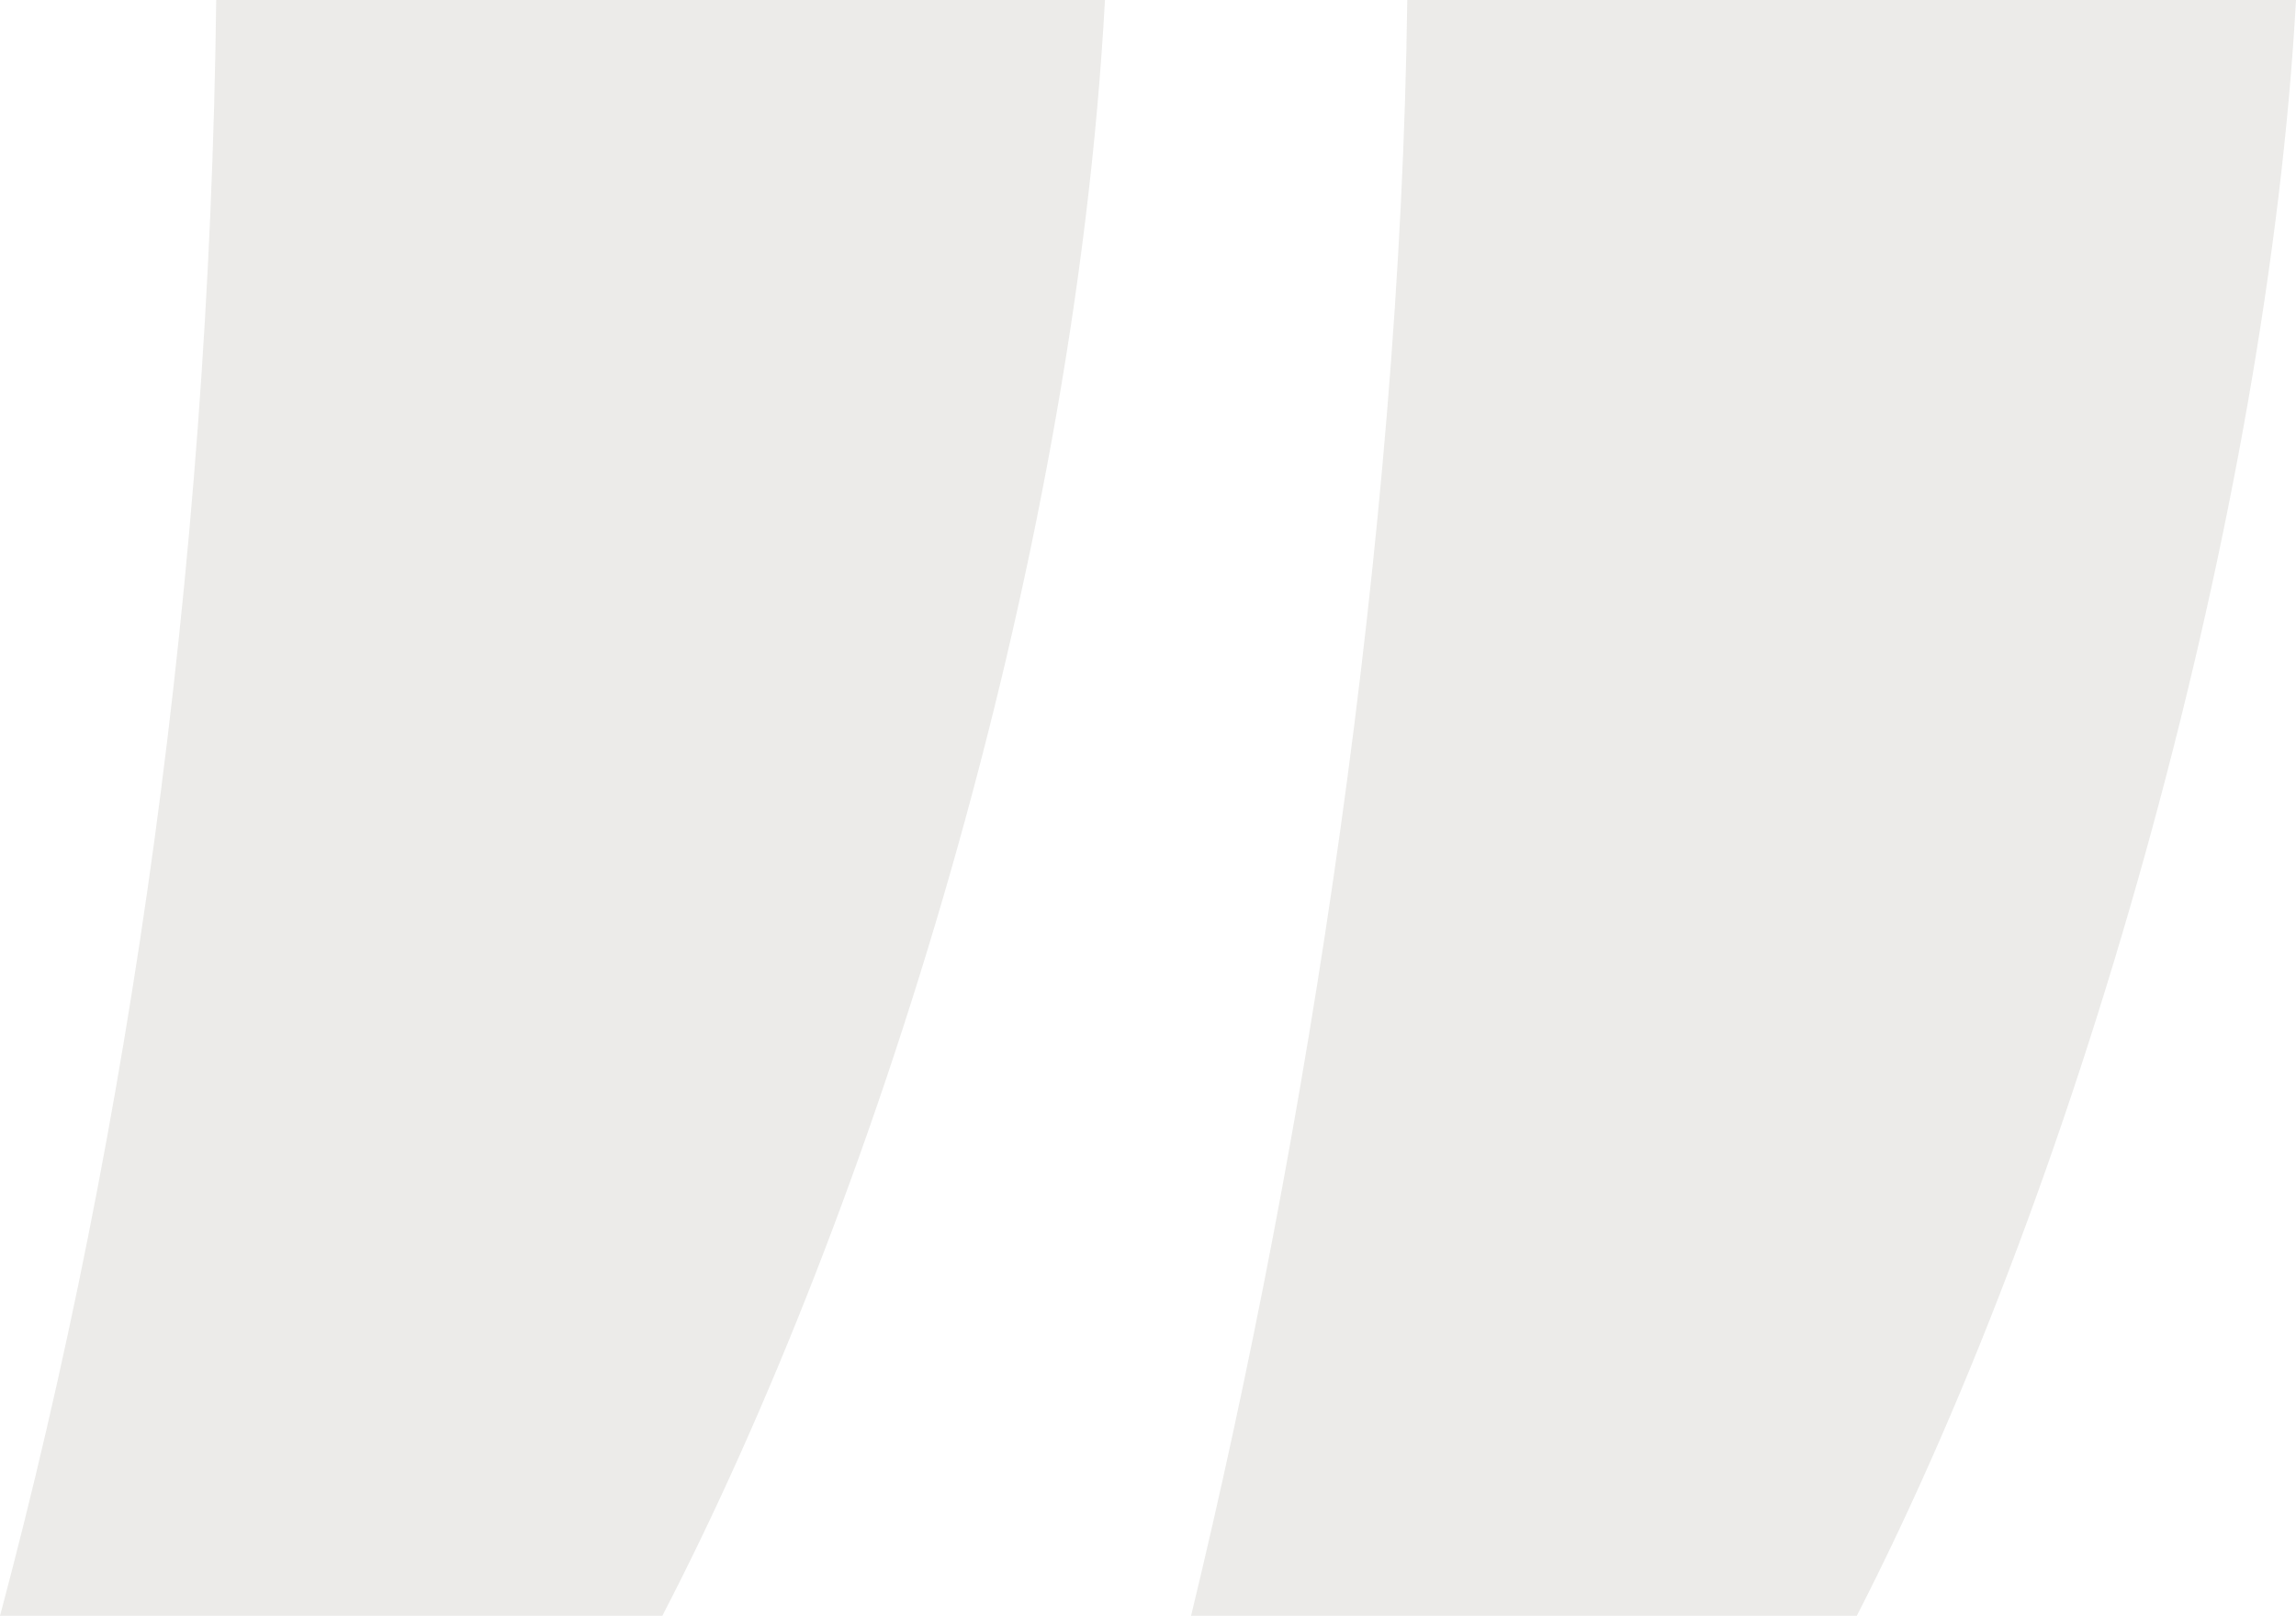
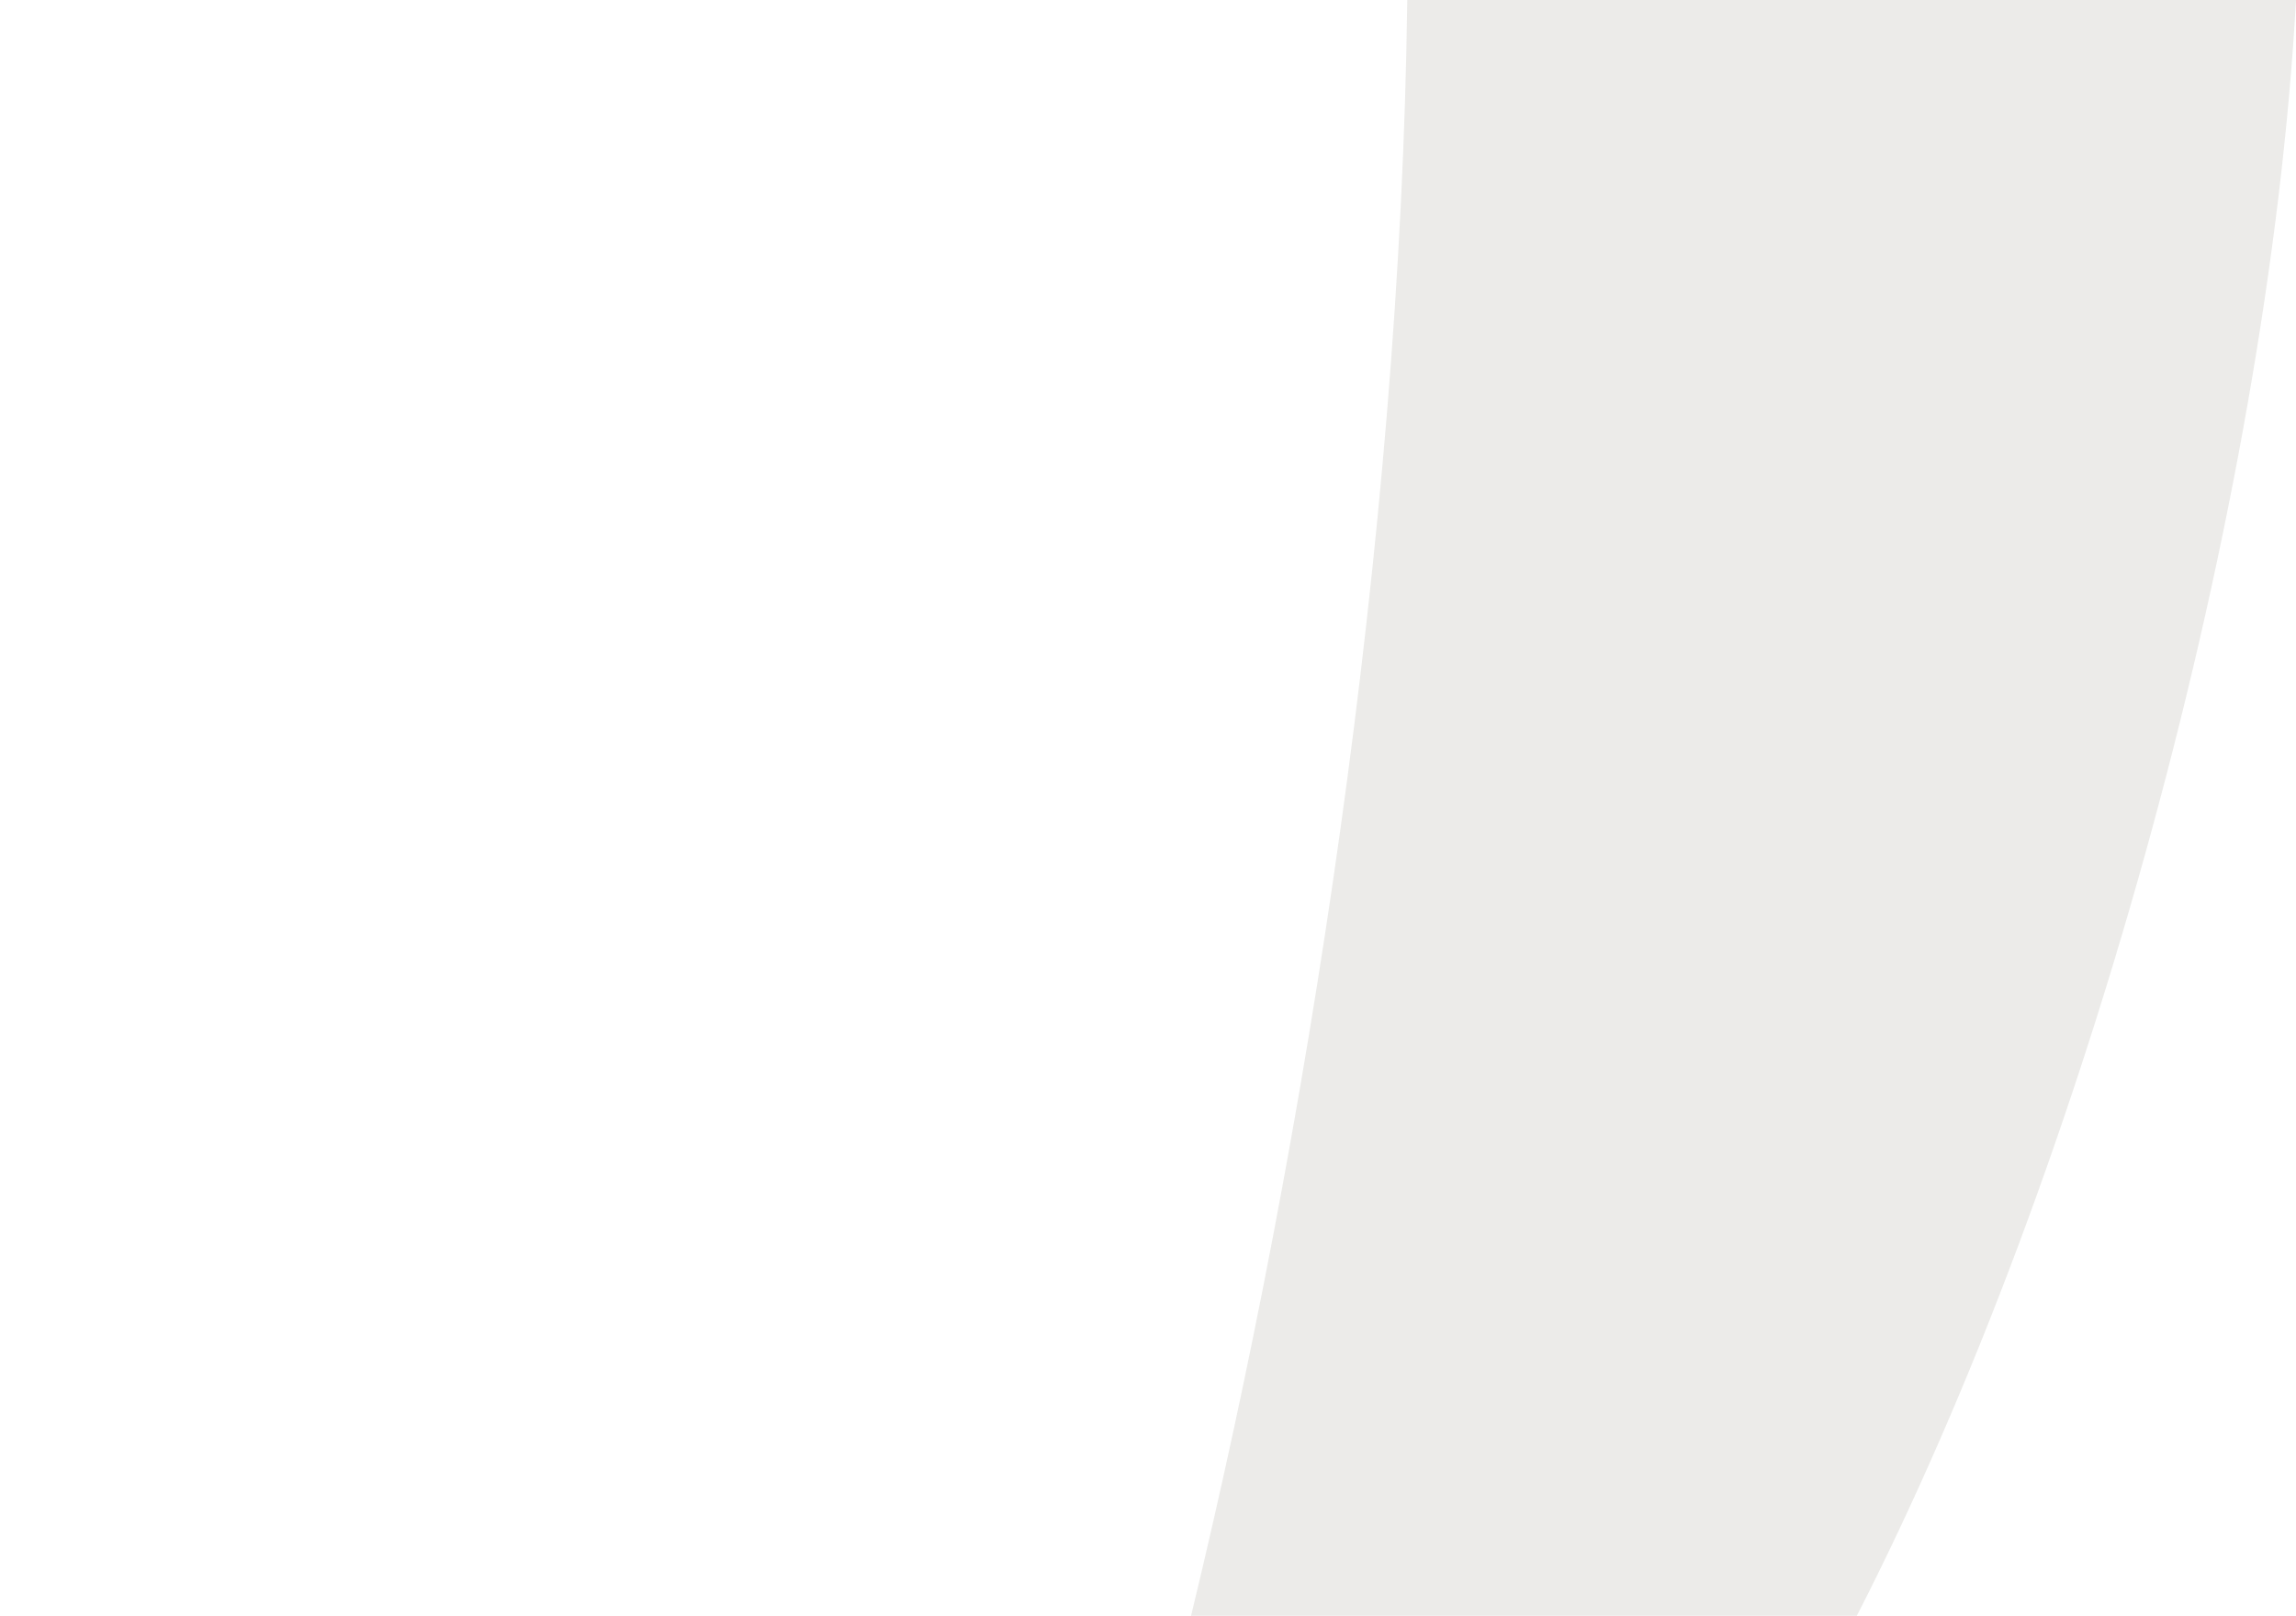
<svg xmlns="http://www.w3.org/2000/svg" id="Layer_1" data-name="Layer 1" viewBox="0 0 60.53 42.61">
  <defs>
    <style>      .cls-1 {        fill: #838072;        stroke-width: 0px;      }      .cls-2 {        opacity: .16;      }    </style>
  </defs>
  <g class="cls-2">
-     <path class="cls-1" d="m31.4,42.61c3.07-12.69,5.52-28.35,5.7-42.61h23.43c-.73,13.28-5.53,30.81-11.58,42.61h-17.55Zm-31.4,0C3.43,29.75,5.52,15.17,5.7,0h23.43c-.82,15.18-6.16,31.98-11.67,42.61H0Z" />
+     <path class="cls-1" d="m31.4,42.61c3.07-12.69,5.52-28.35,5.7-42.61h23.43c-.73,13.28-5.53,30.81-11.58,42.61h-17.55Zm-31.4,0h23.43c-.82,15.18-6.16,31.98-11.67,42.61H0Z" />
  </g>
</svg>